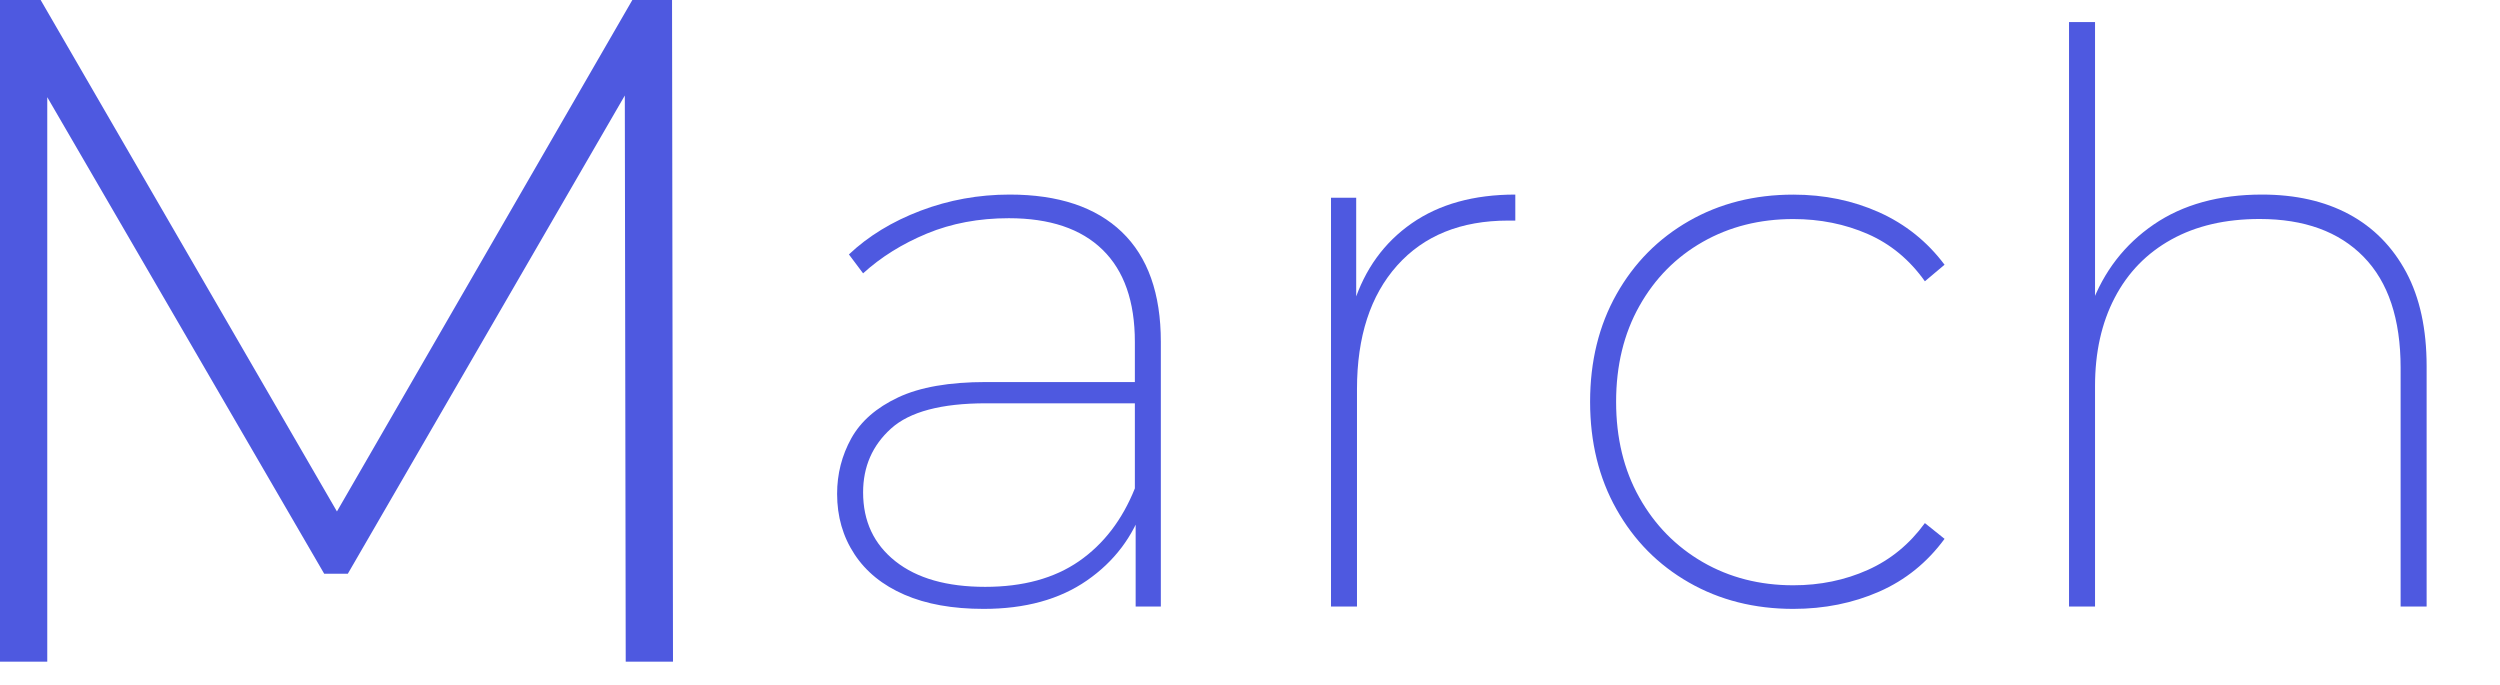
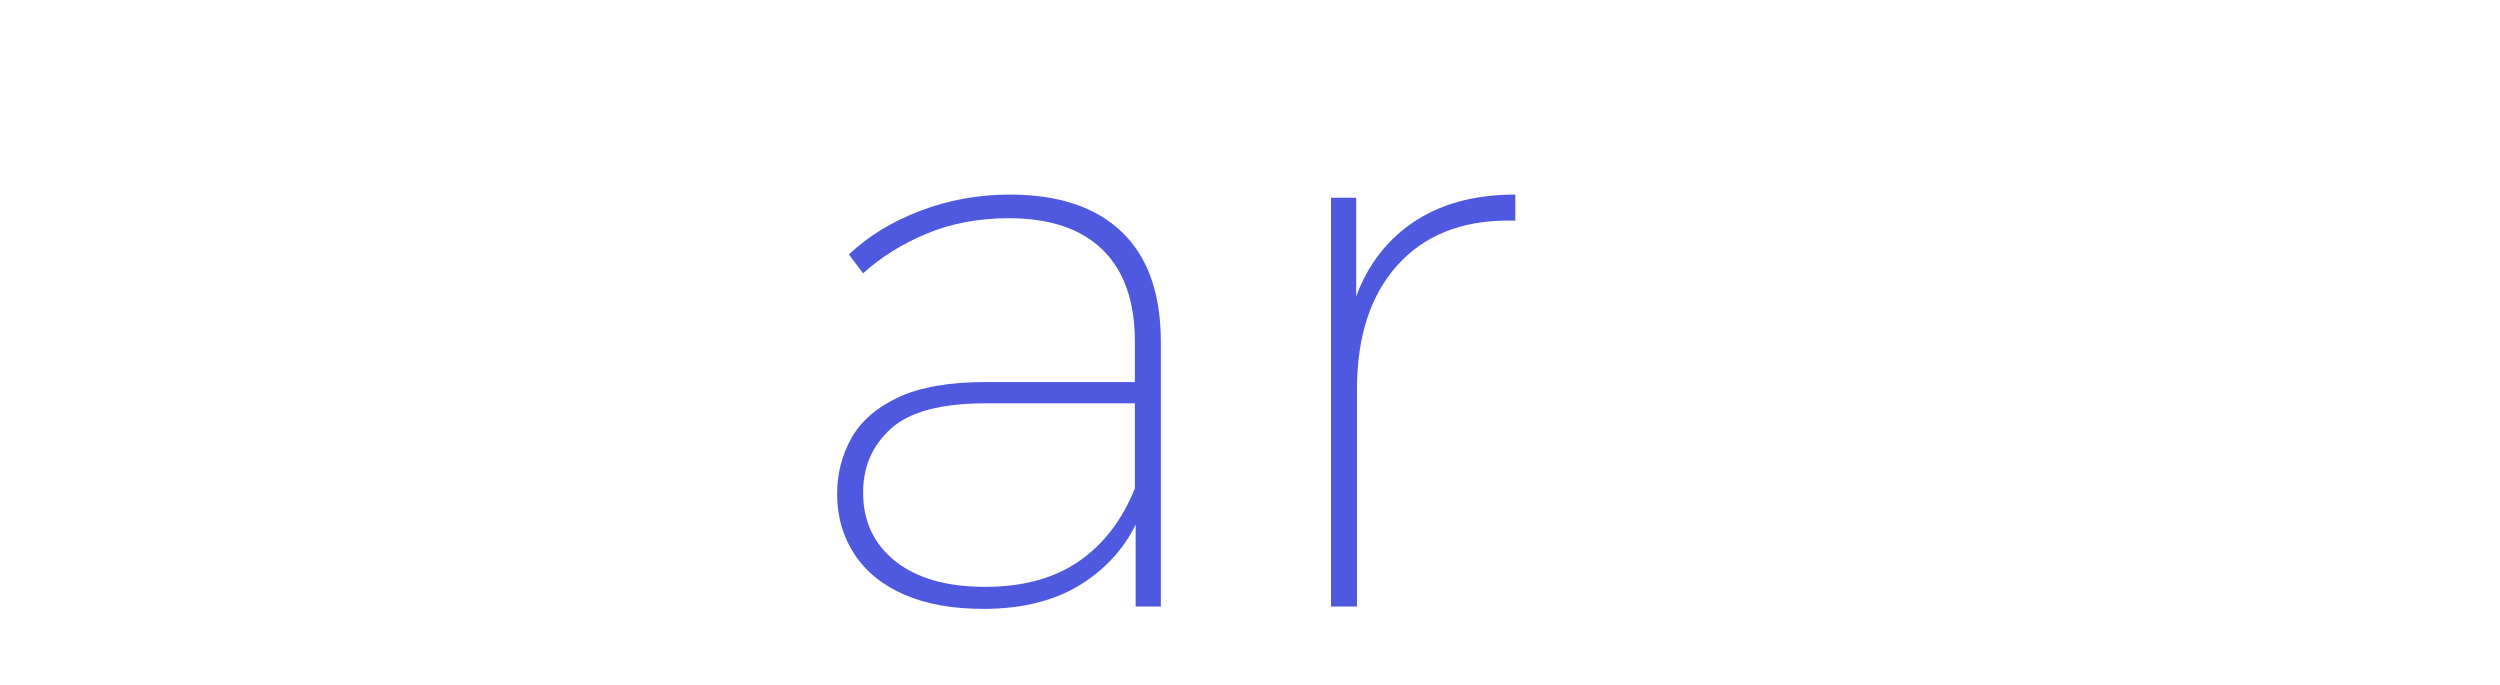
<svg xmlns="http://www.w3.org/2000/svg" version="1.1" id="レイヤー_1" x="0px" y="0px" width="146px" height="40px" viewBox="0 0 146 40" enable-background="new 0 0 146 40" xml:space="preserve">
-   <path fill="#4E59E0" d="M0,38.641V0h2.374l17.939,30.967h-1.27L36.929,0h2.318l0.056,38.641h-2.761L36.487,4.25h0.771L20.313,33.506  h-1.38L1.932,4.25H2.76v34.391H0z" />
  <path fill="#4E59E0" d="M57.444,35.559c-1.811,0-3.352-0.275-4.623-0.828c-1.273-0.551-2.247-1.34-2.921-2.367  c-0.675-1.027-1.013-2.2-1.013-3.52c0-1.166,0.276-2.246,0.828-3.244c0.553-0.996,1.465-1.793,2.737-2.392  c1.271-0.599,2.982-0.897,5.129-0.897h9.246v1.242h-9.246c-2.606,0-4.455,0.491-5.543,1.473c-1.089,0.982-1.633,2.225-1.633,3.727  c0,1.688,0.628,3.027,1.886,4.025c1.257,0.996,3.005,1.494,5.244,1.494c2.208,0,4.032-0.498,5.474-1.494  c1.441-0.998,2.53-2.416,3.267-4.256l0.506,1.012c-0.614,1.811-1.718,3.268-3.313,4.371C61.875,35.008,59.866,35.559,57.444,35.559z   M66.322,35.421v-5.565l-0.046-0.828v-9.062c0-2.361-0.629-4.155-1.887-5.382c-1.258-1.227-3.081-1.84-5.474-1.84  c-1.748,0-3.343,0.299-4.784,0.896c-1.441,0.599-2.684,1.373-3.726,2.323l-0.828-1.104c1.134-1.073,2.53-1.925,4.186-2.554  c1.656-0.628,3.39-0.942,5.198-0.942c2.853,0,5.037,0.729,6.556,2.186c1.518,1.457,2.276,3.596,2.276,6.417V35.42L66.322,35.421  L66.322,35.421z" />
  <path fill="#4E59E0" d="M77.73,35.421V11.547h1.472v6.578l-0.138-0.414c0.644-1.993,1.771-3.549,3.381-4.669  c1.608-1.119,3.626-1.679,6.049-1.679v1.519c-0.063,0-0.131,0-0.207,0c-0.077,0-0.146,0-0.207,0c-2.76,0-4.922,0.874-6.486,2.622  c-1.563,1.748-2.346,4.156-2.346,7.222v12.696H77.73z" />
-   <path fill="#4E59E0" d="M104.73,35.559c-2.271,0-4.302-0.513-6.096-1.541c-1.794-1.025-3.205-2.453-4.231-4.277  c-1.027-1.823-1.541-3.918-1.541-6.278s0.514-4.454,1.541-6.279c1.026-1.824,2.438-3.25,4.231-4.277  c1.794-1.027,3.825-1.541,6.096-1.541c1.81,0,3.479,0.345,5.015,1.034c1.532,0.69,2.806,1.71,3.817,3.06l-1.149,0.966  c-0.892-1.257-2.001-2.177-3.335-2.76c-1.334-0.582-2.783-0.874-4.348-0.874c-1.963,0-3.727,0.444-5.291,1.334  c-1.563,0.89-2.799,2.139-3.702,3.749c-0.904,1.609-1.356,3.474-1.356,5.589c0,2.116,0.452,3.979,1.356,5.59  c0.903,1.609,2.14,2.867,3.702,3.771c1.564,0.904,3.328,1.355,5.291,1.355c1.563,0,3.014-0.299,4.348-0.896s2.443-1.51,3.335-2.736  l1.149,0.92c-1.013,1.381-2.285,2.408-3.817,3.082C108.211,35.223,106.54,35.559,104.73,35.559z" />
-   <path fill="#4E59E0" d="M132.102,11.363c1.961,0,3.656,0.384,5.082,1.149c1.426,0.768,2.537,1.895,3.336,3.381  c0.797,1.488,1.195,3.32,1.195,5.498V35.42h-1.519V21.482c0-2.853-0.722-5.014-2.162-6.485c-1.441-1.473-3.466-2.208-6.071-2.208  c-1.994,0-3.711,0.398-5.152,1.196c-1.44,0.797-2.546,1.932-3.312,3.403c-0.769,1.473-1.149,3.19-1.149,5.152v12.88h-1.519V1.289  h1.519v16.974l-0.23-0.414c0.736-1.993,1.955-3.572,3.656-4.737C127.479,11.947,129.586,11.363,132.102,11.363z" />
</svg>